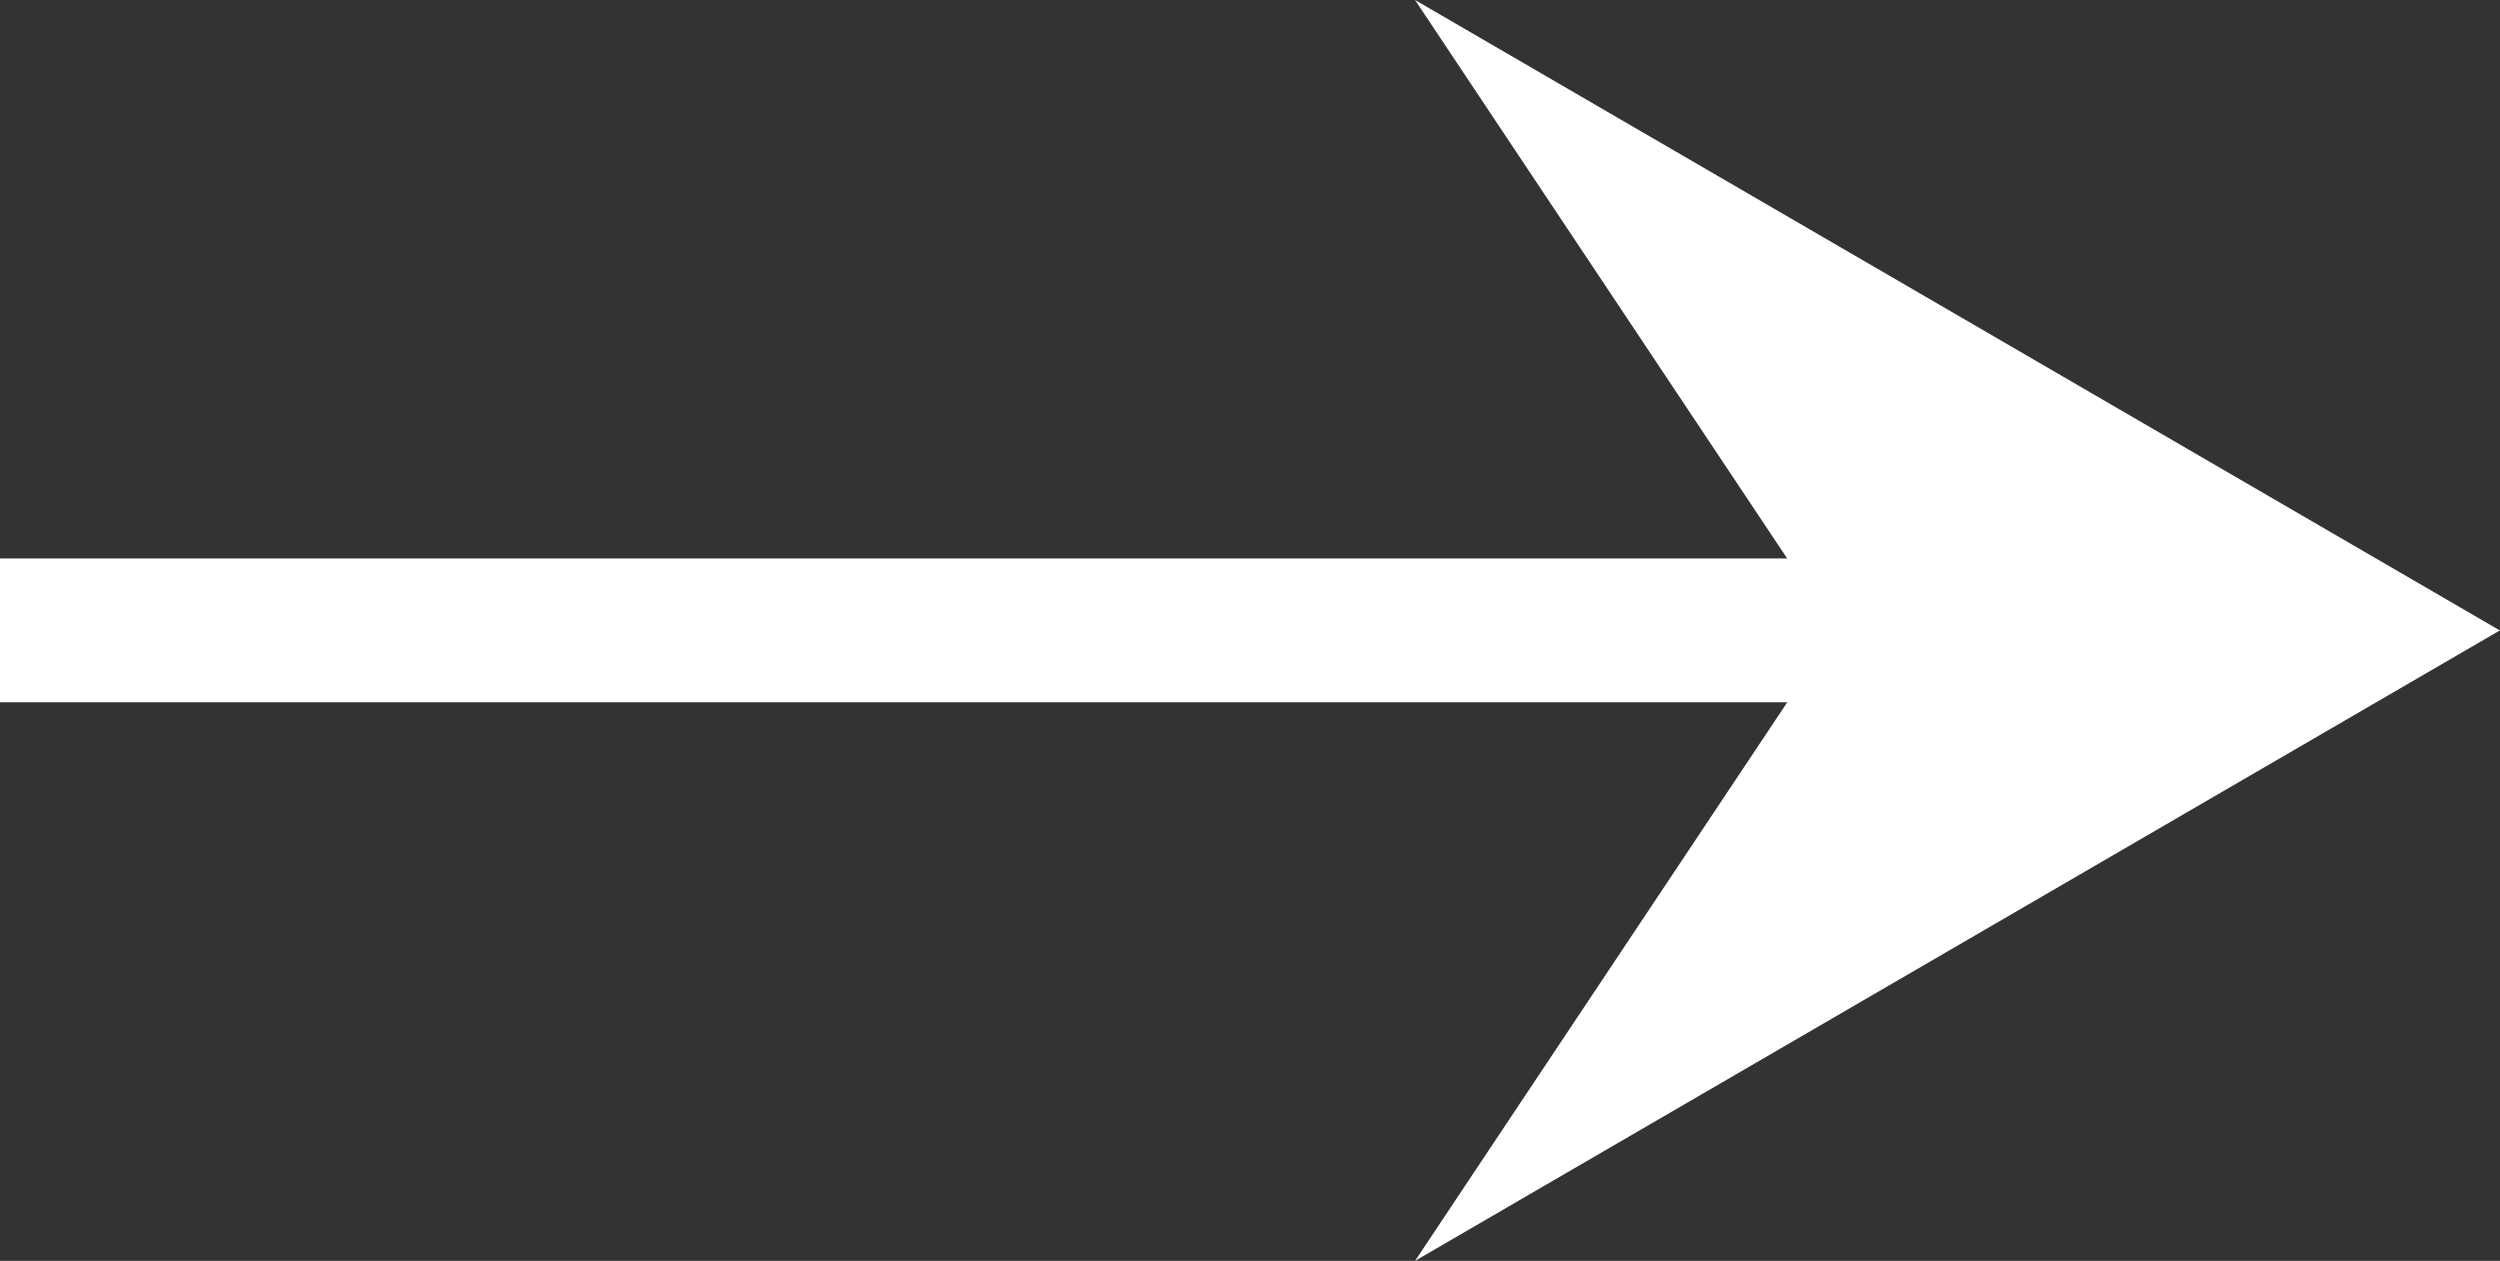
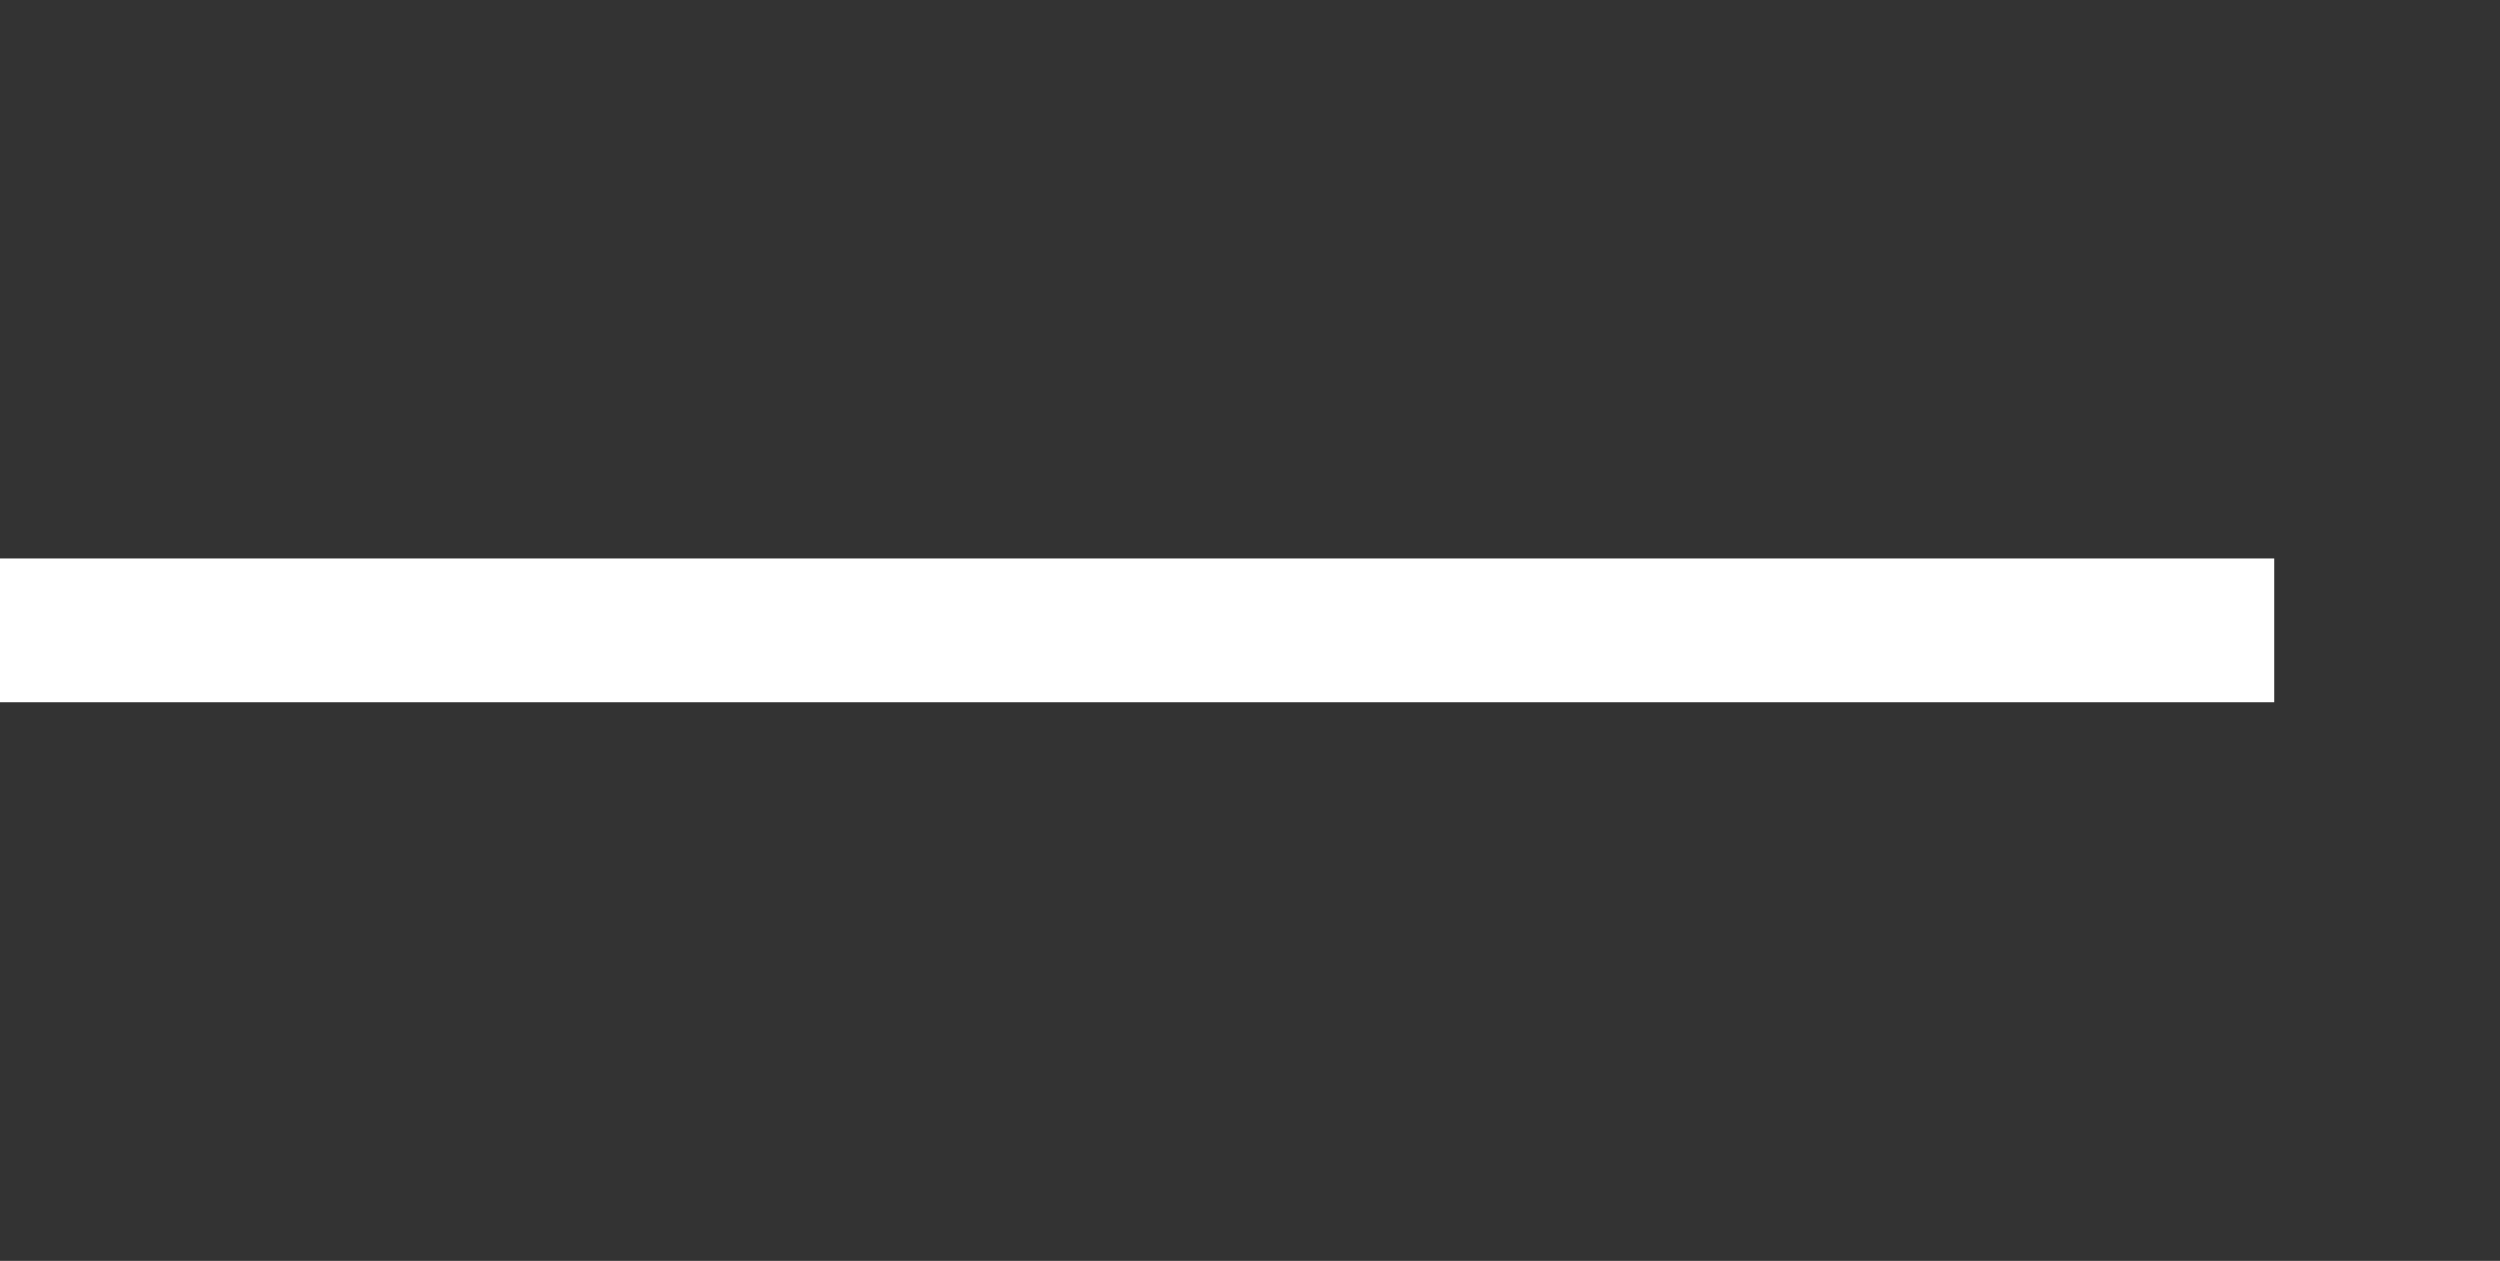
<svg xmlns="http://www.w3.org/2000/svg" width="14.24" height="7.182" viewBox="0 0 14.24 7.182">
  <rect x="0" y="0" width="14.24" height="7.182" fill="#333333" stroke="none" />
  <g id="グループ_1441" data-name="グループ 1441" transform="translate(0 0)">
    <rect id="長方形_976" data-name="長方形 976" width="12.954" height="0.819" transform="translate(0 3.181)" fill="#fff" />
-     <path id="パス_18642" data-name="パス 18642" d="M10.453,3.591,8.06,7.182l6.179-3.591L8.06,0Z" fill="#fff" />
  </g>
</svg>